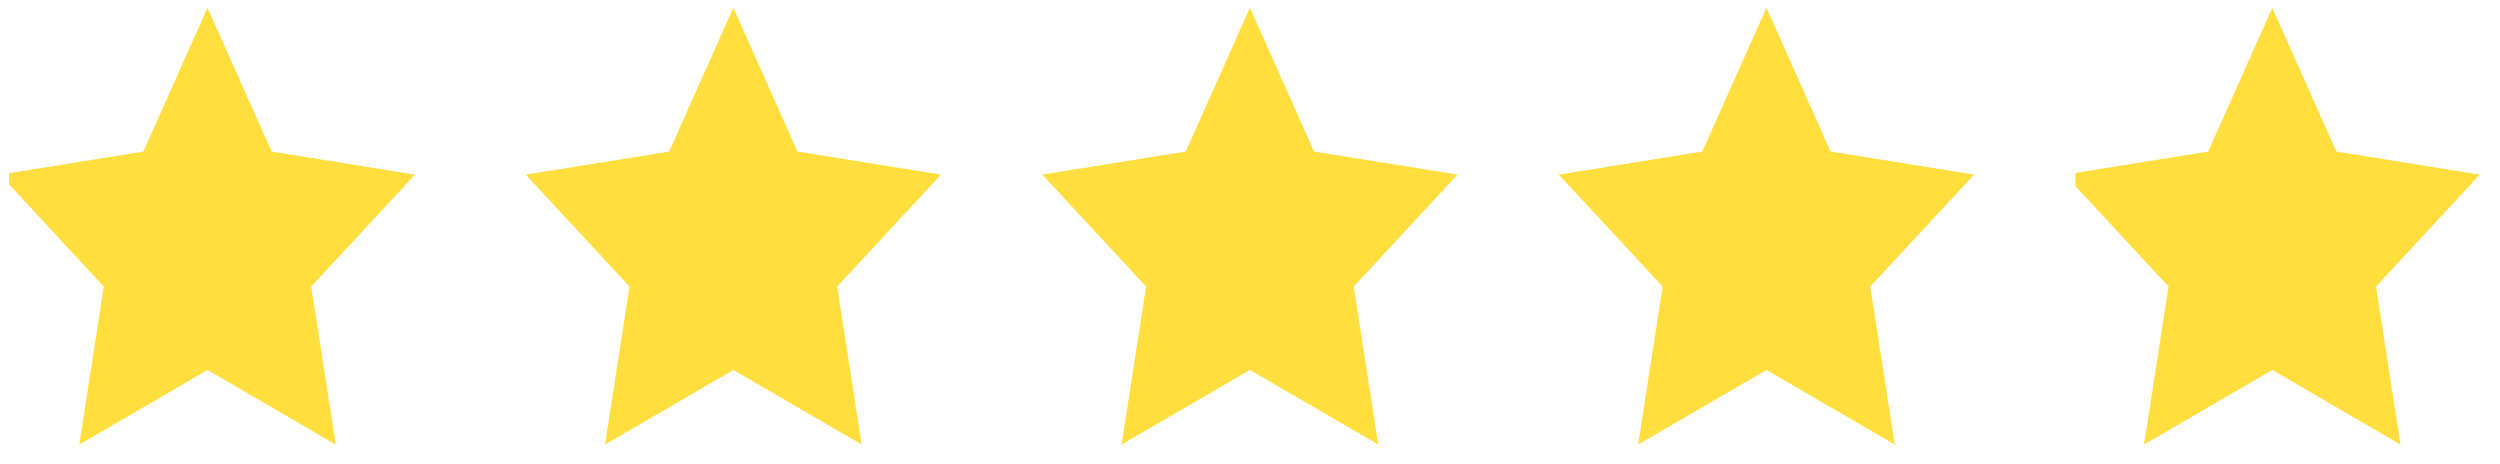
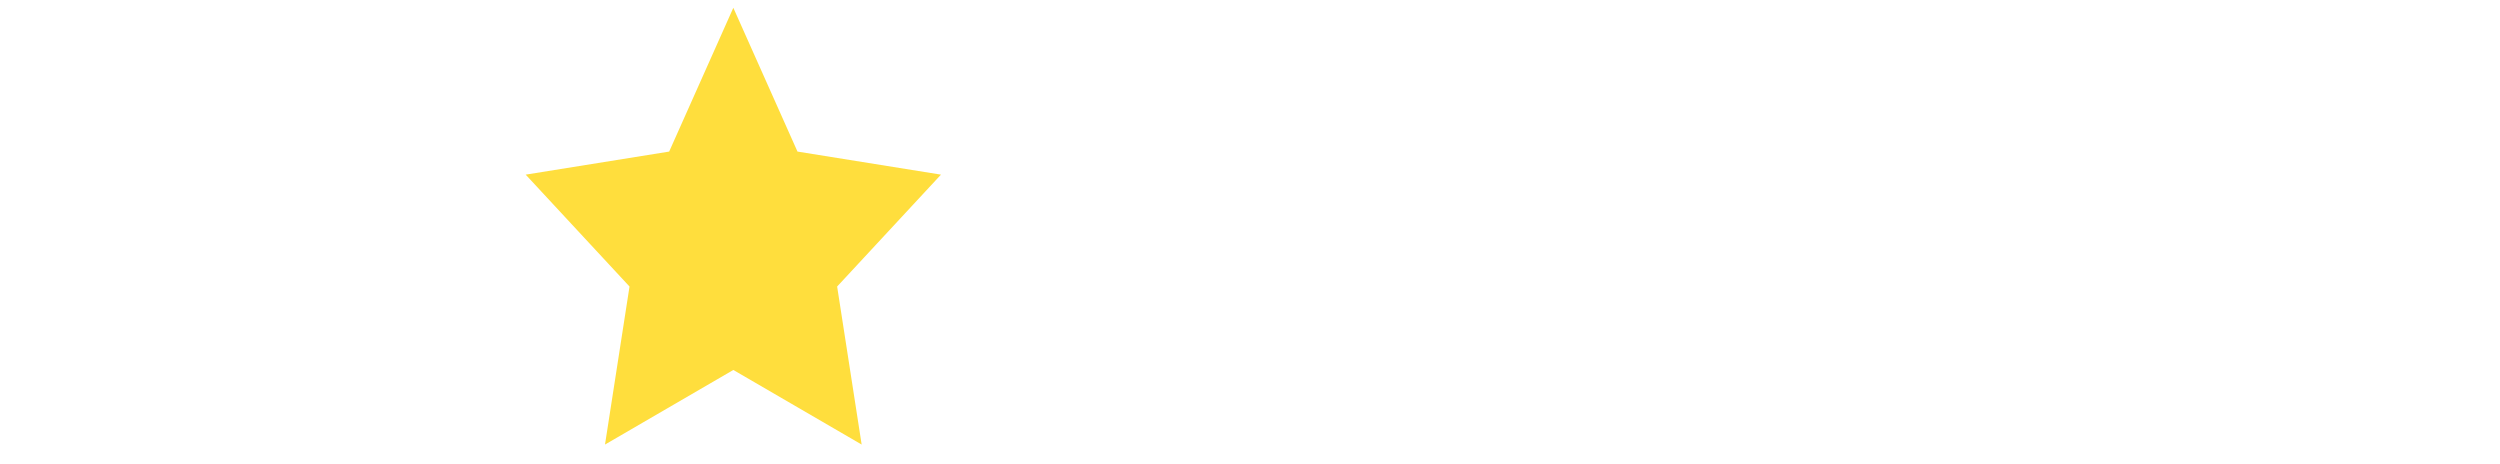
<svg xmlns="http://www.w3.org/2000/svg" width="124" height="23" viewBox="0 0 124 23" fill="none">
  <g clip-path="url(#clip0_408_82)">
-     <path d="M10.293 18.35L16.653 22.051L15.438 14.213L20.584 8.662L13.473 7.518L10.293 0.387L7.112 7.518L0.001 8.662L5.147 14.213L3.932 22.051L10.293 18.35Z" fill="#FFDE3D" />
-   </g>
+     </g>
  <path d="M36.373 18.35L42.738 22.05L41.522 14.212L46.672 8.662L39.555 7.518L36.373 0.387L33.191 7.518L26.074 8.662L31.224 14.212L30.008 22.05L36.373 18.35Z" fill="#FFDE3D" />
-   <path d="M61.995 18.349L68.36 22.05L67.144 14.212L72.293 8.661L65.177 7.517L61.995 0.386L58.813 7.517L51.696 8.661L56.846 14.212L55.63 22.05L61.995 18.349Z" fill="#FFDE3D" />
-   <path d="M87.616 18.349L93.981 22.05L92.765 14.212L97.915 8.661L90.798 7.517L87.616 0.386L84.434 7.517L77.317 8.661L82.467 14.212L81.251 22.05L87.616 18.349Z" fill="#FFDE3D" />
  <g clip-path="url(#clip1_408_82)">
-     <path d="M112.705 18.35L119.065 22.051L117.85 14.213L122.996 8.662L115.885 7.518L112.705 0.387L109.525 7.518L102.413 8.662L107.559 14.213L106.344 22.051L112.705 18.35Z" fill="#FFDE3D" />
-   </g>
+     </g>
  <defs>
    <clipPath id="clip0_408_82">
      <rect width="20.597" height="22.437" fill="white" transform="translate(0.454 0)" />
    </clipPath>
    <clipPath id="clip1_408_82">
      <rect width="20.597" height="22.437" fill="white" transform="translate(102.938 0)" />
    </clipPath>
  </defs>
</svg>